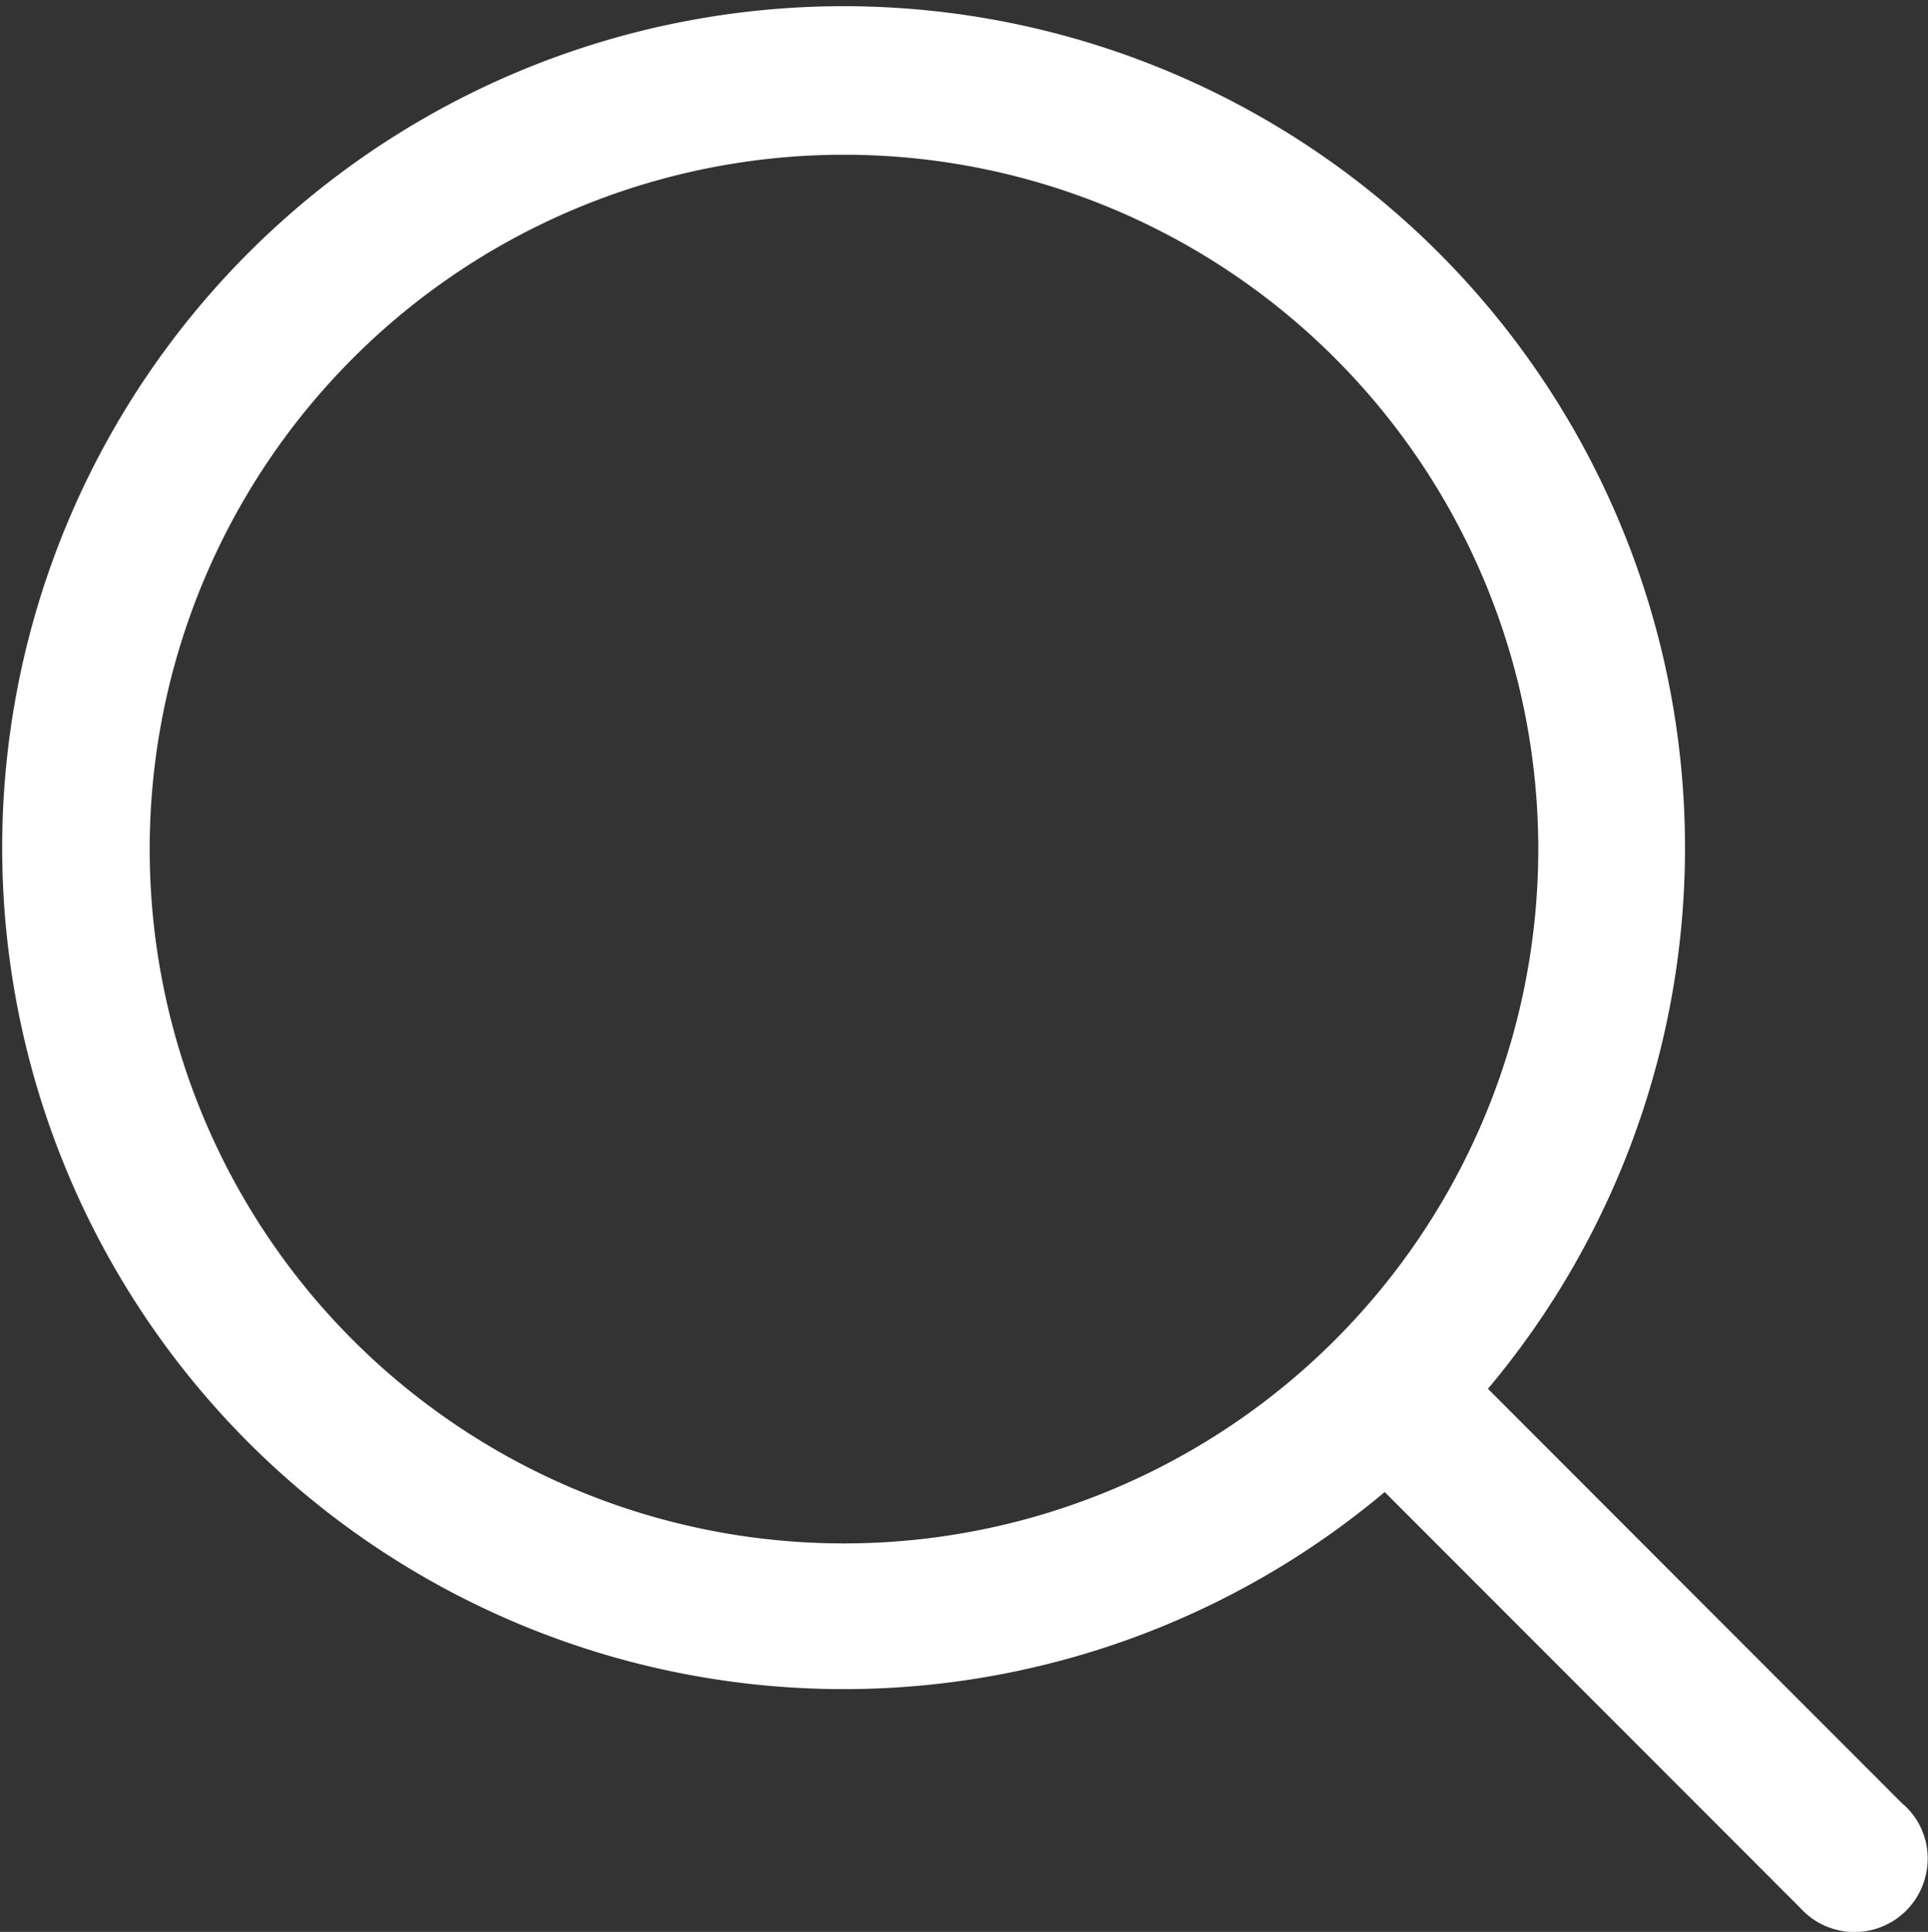
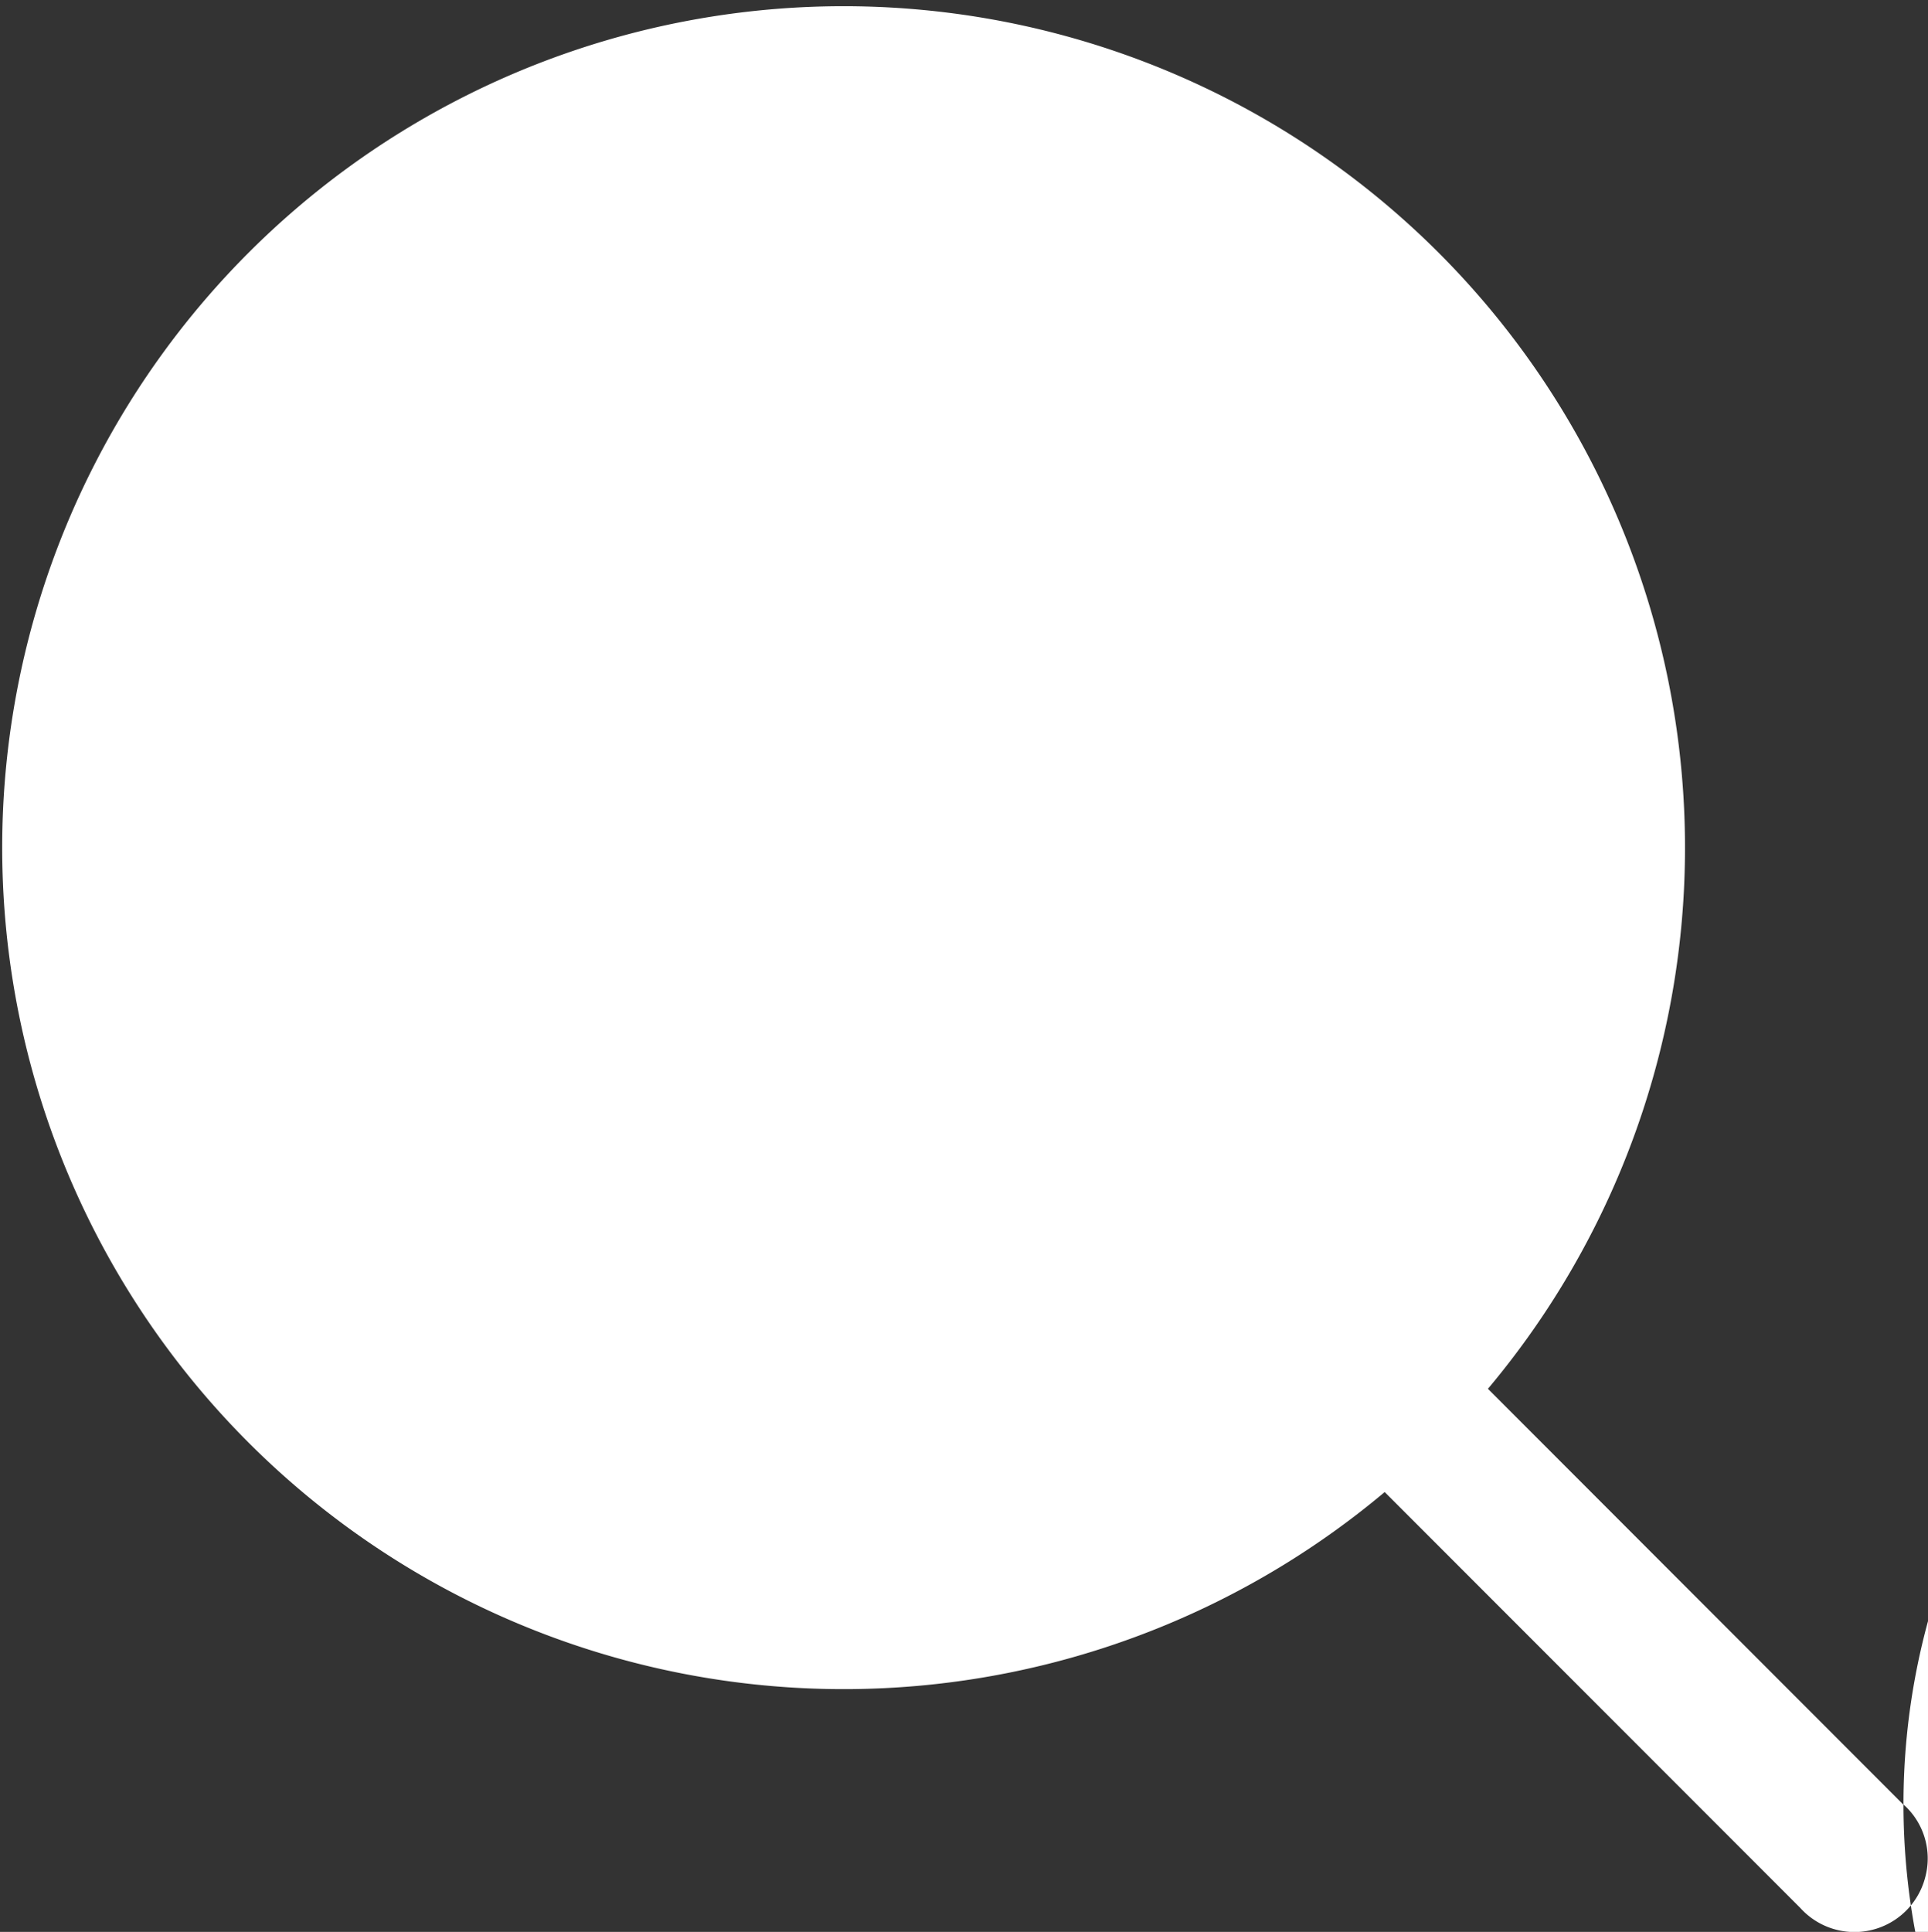
<svg xmlns="http://www.w3.org/2000/svg" width="14.94" height="14.969" viewBox="0 0 14.94 14.969">
  <rect x="0" y="0" width="14.94" height="14.969" fill="#333333" stroke="none" />
  <defs>
    <style>
      .cls-1 {
        fill: #fff;
        fill-rule: evenodd;
      }
    </style>
  </defs>
-   <path id="形状_1" data-name="形状 1" class="cls-1" d="M1669.78,26.984l-3.22-3.223a6.52,6.52,0,1,0-.8.8l3.22,3.222a0.566,0.566,0,0,0,.97-0.243,0.559,0.559,0,0,0-.17-0.558h0Zm-13.59-7.4a5.38,5.38,0,1,1,5.39,5.375,5.378,5.378,0,0,1-5.39-5.375h0Zm0,0" transform="translate(-1655.03 -13)" />
+   <path id="形状_1" data-name="形状 1" class="cls-1" d="M1669.78,26.984l-3.22-3.223a6.52,6.52,0,1,0-.8.8l3.22,3.222a0.566,0.566,0,0,0,.97-0.243,0.559,0.559,0,0,0-.17-0.558h0Za5.38,5.38,0,1,1,5.39,5.375,5.378,5.378,0,0,1-5.39-5.375h0Zm0,0" transform="translate(-1655.03 -13)" />
</svg>